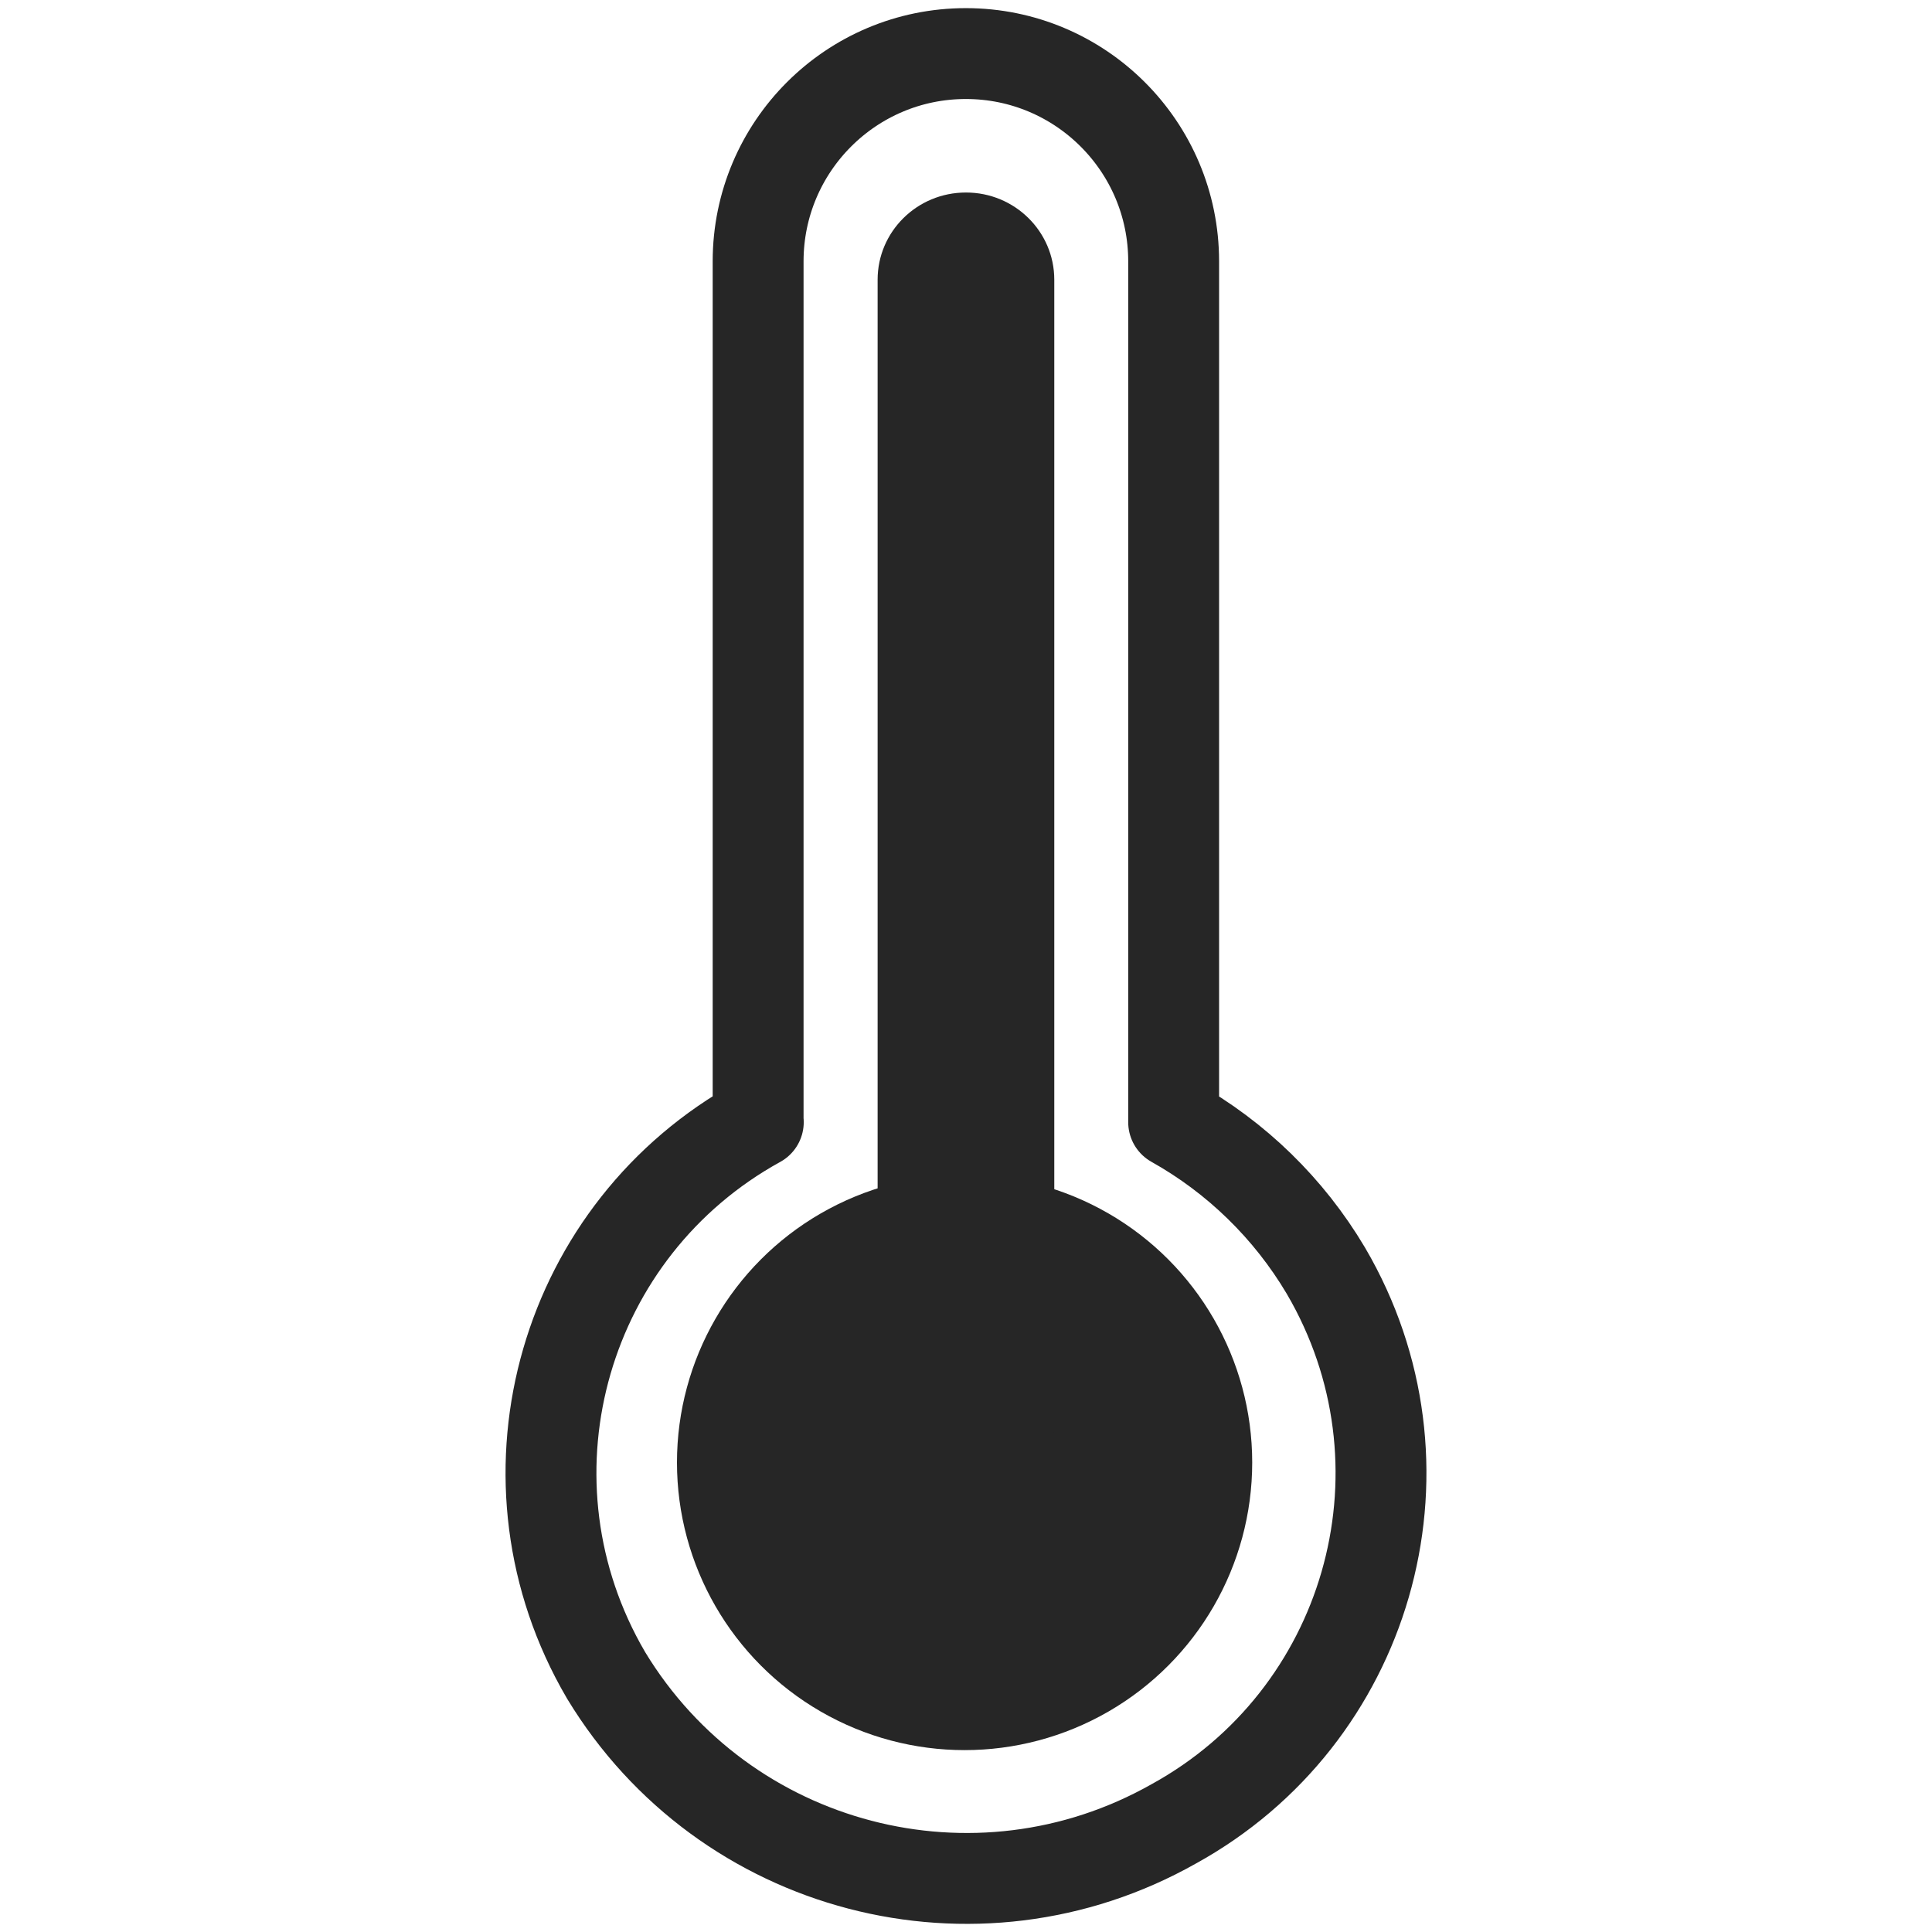
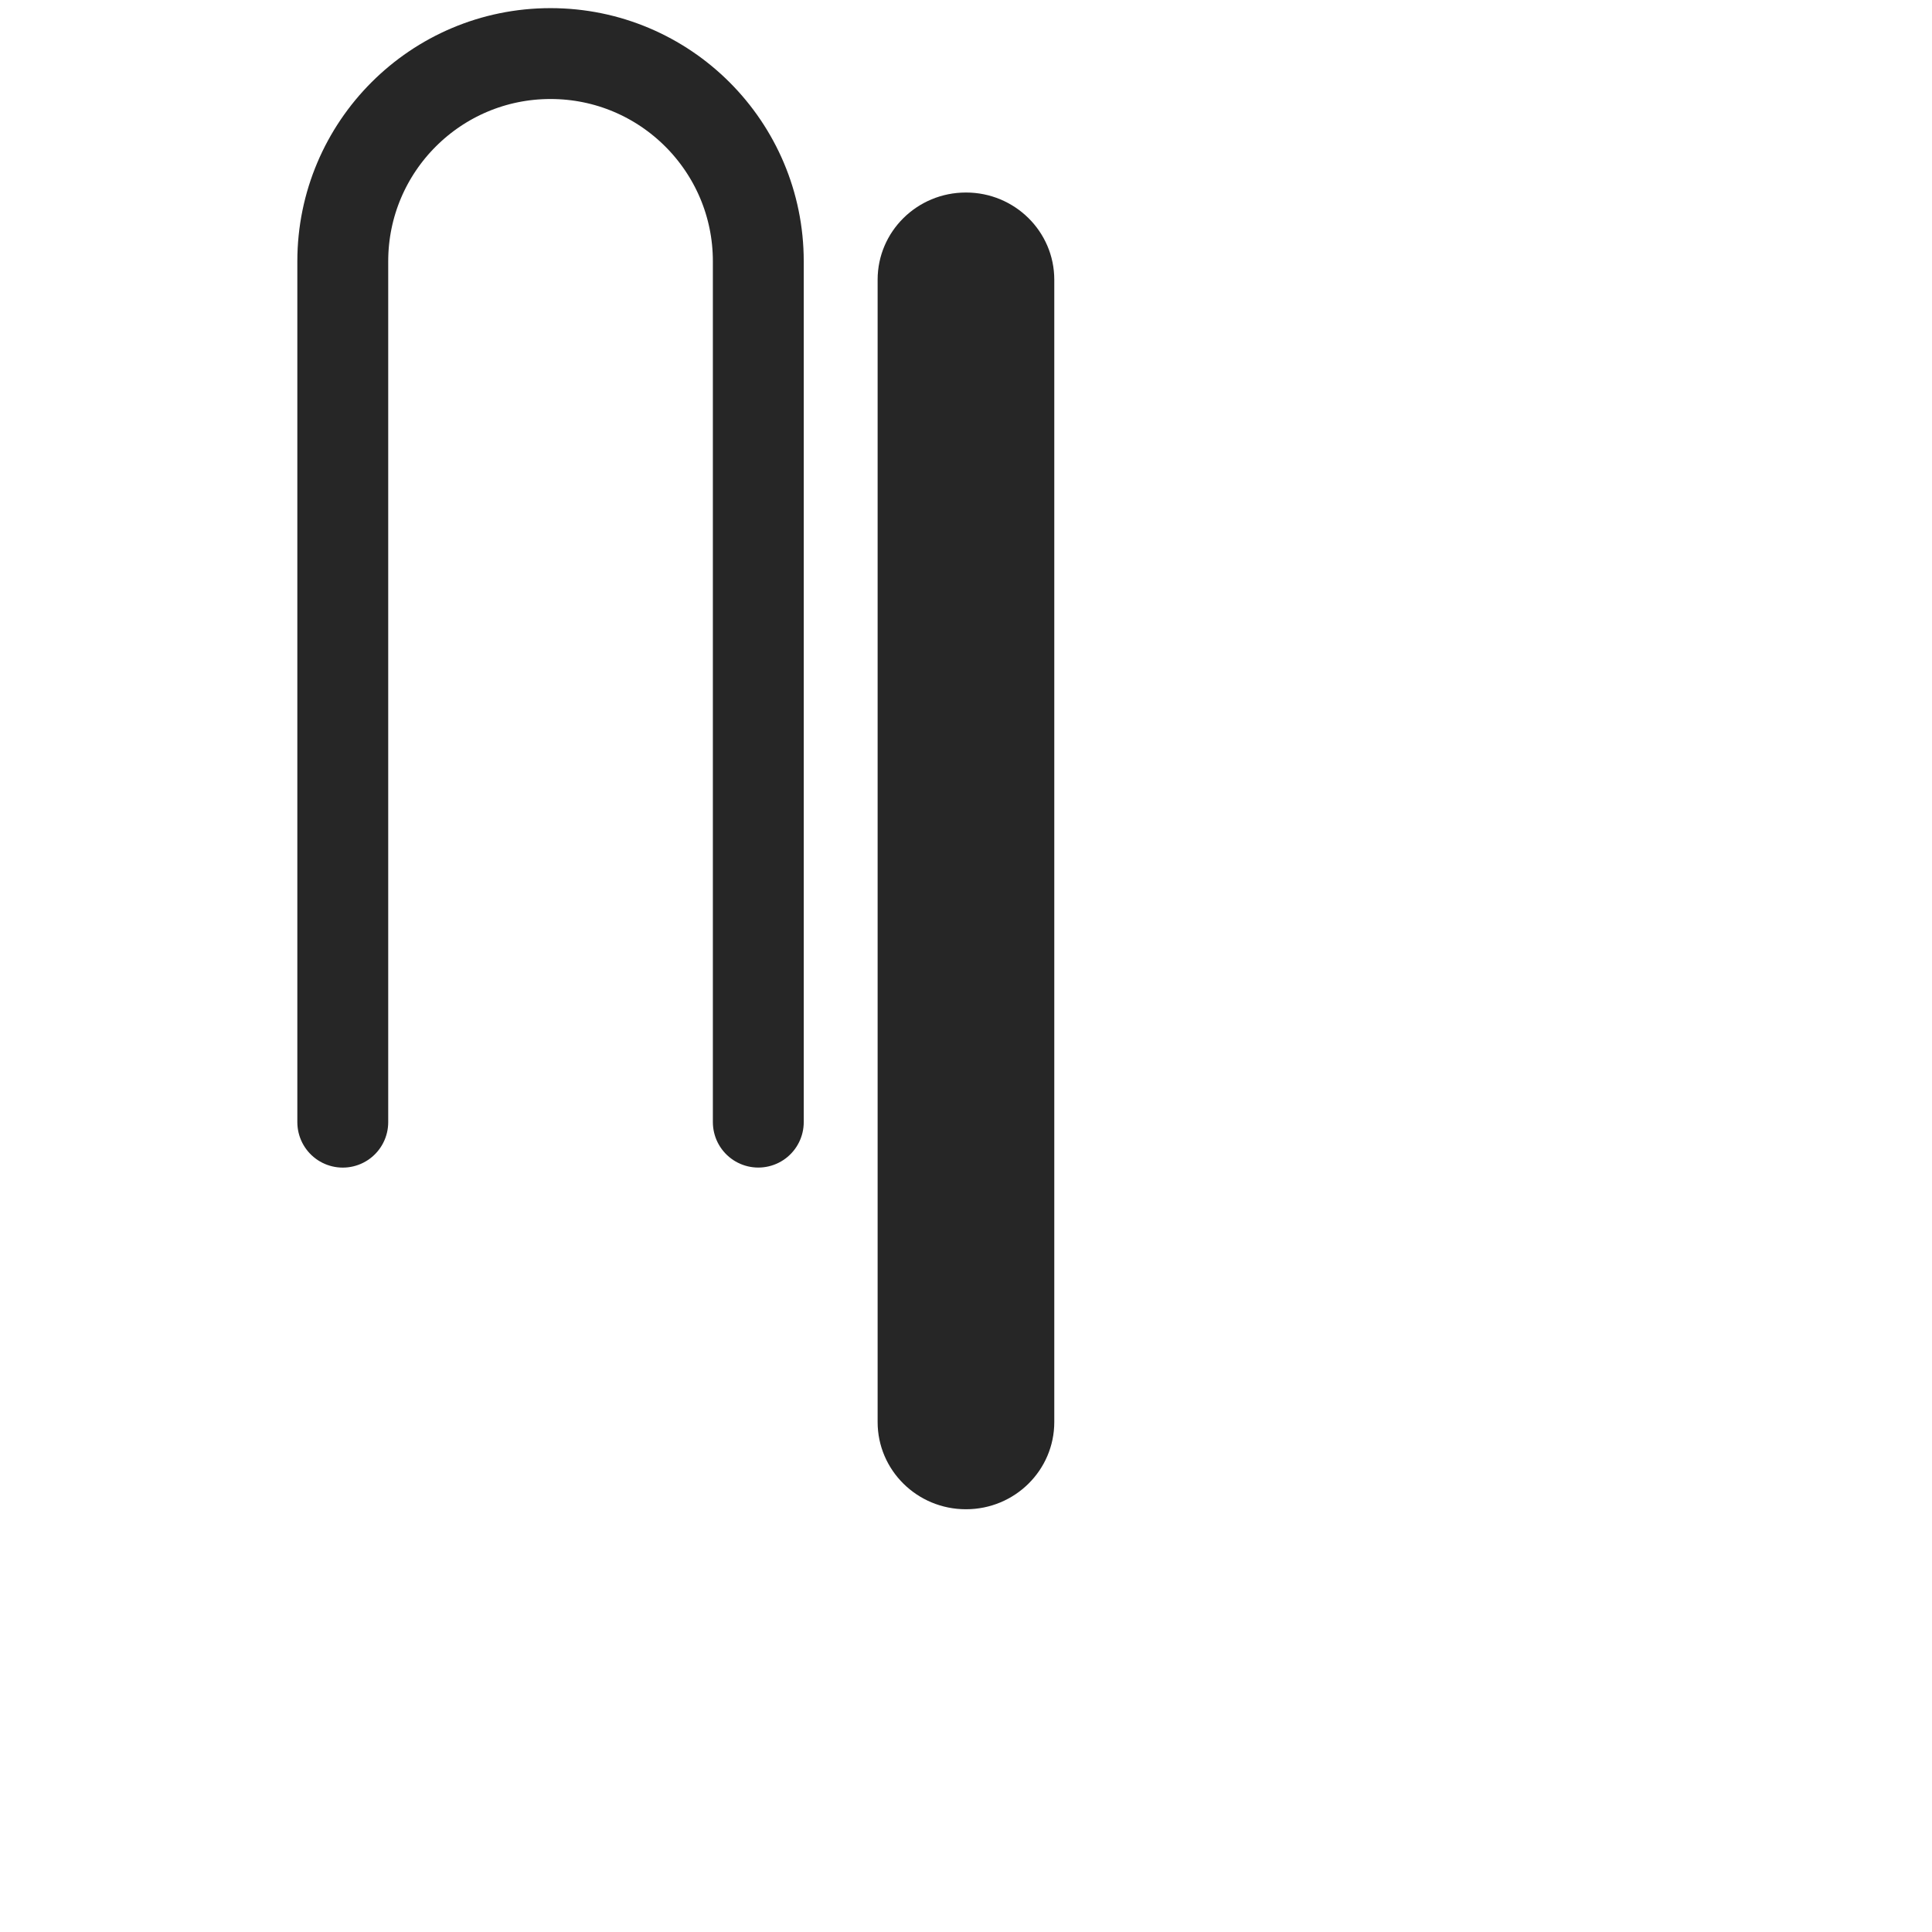
<svg xmlns="http://www.w3.org/2000/svg" id="Layer_1" width="150mm" height="150mm" viewBox="0 0 425.2 425.2">
  <defs>
    <style>.cls-1,.cls-2{fill:none;}.cls-1,.cls-3{stroke-width:0px;}.cls-2{stroke:#262626;stroke-linecap:round;stroke-linejoin:round;stroke-width:20px;}.cls-3{fill:#262626;}</style>
  </defs>
-   <path class="cls-1" d="m0,0h425.2v425.2H0V0Z" />
  <g id="Ambient_Icon">
-     <path id="Path_7" class="cls-2" d="m166.89,246.96c-42.62,23.46-58.15,77.02-34.7,119.64.4.72.81,1.44,1.23,2.16,25.98,42.84,81.3,57.29,124.92,32.63,42.61-23.47,58.12-77.04,34.65-119.65-.4-.72-.8-1.43-1.22-2.14-8.1-13.63-19.64-24.88-33.47-32.63V57.51c0-25.25-20.48-45.72-45.73-45.72-25.25,0-45.71,20.47-45.72,45.72v189.46" />
-     <circle id="Ellipse_8" class="cls-3" cx="212.29" cy="321.87" r="63.3" />
+     <path id="Path_7" class="cls-2" d="m166.89,246.96V57.51c0-25.25-20.48-45.72-45.73-45.72-25.25,0-45.71,20.47-45.72,45.72v189.46" />
    <path id="Rectangle_25" class="cls-3" d="m212.57,42.37h.04c10.72,0,19.42,8.59,19.42,19.19v251.41c0,10.6-8.69,19.19-19.42,19.19h-.04c-10.72,0-19.42-8.59-19.42-19.19V61.56c0-10.6,8.69-19.19,19.42-19.19Z" />
  </g>
</svg>